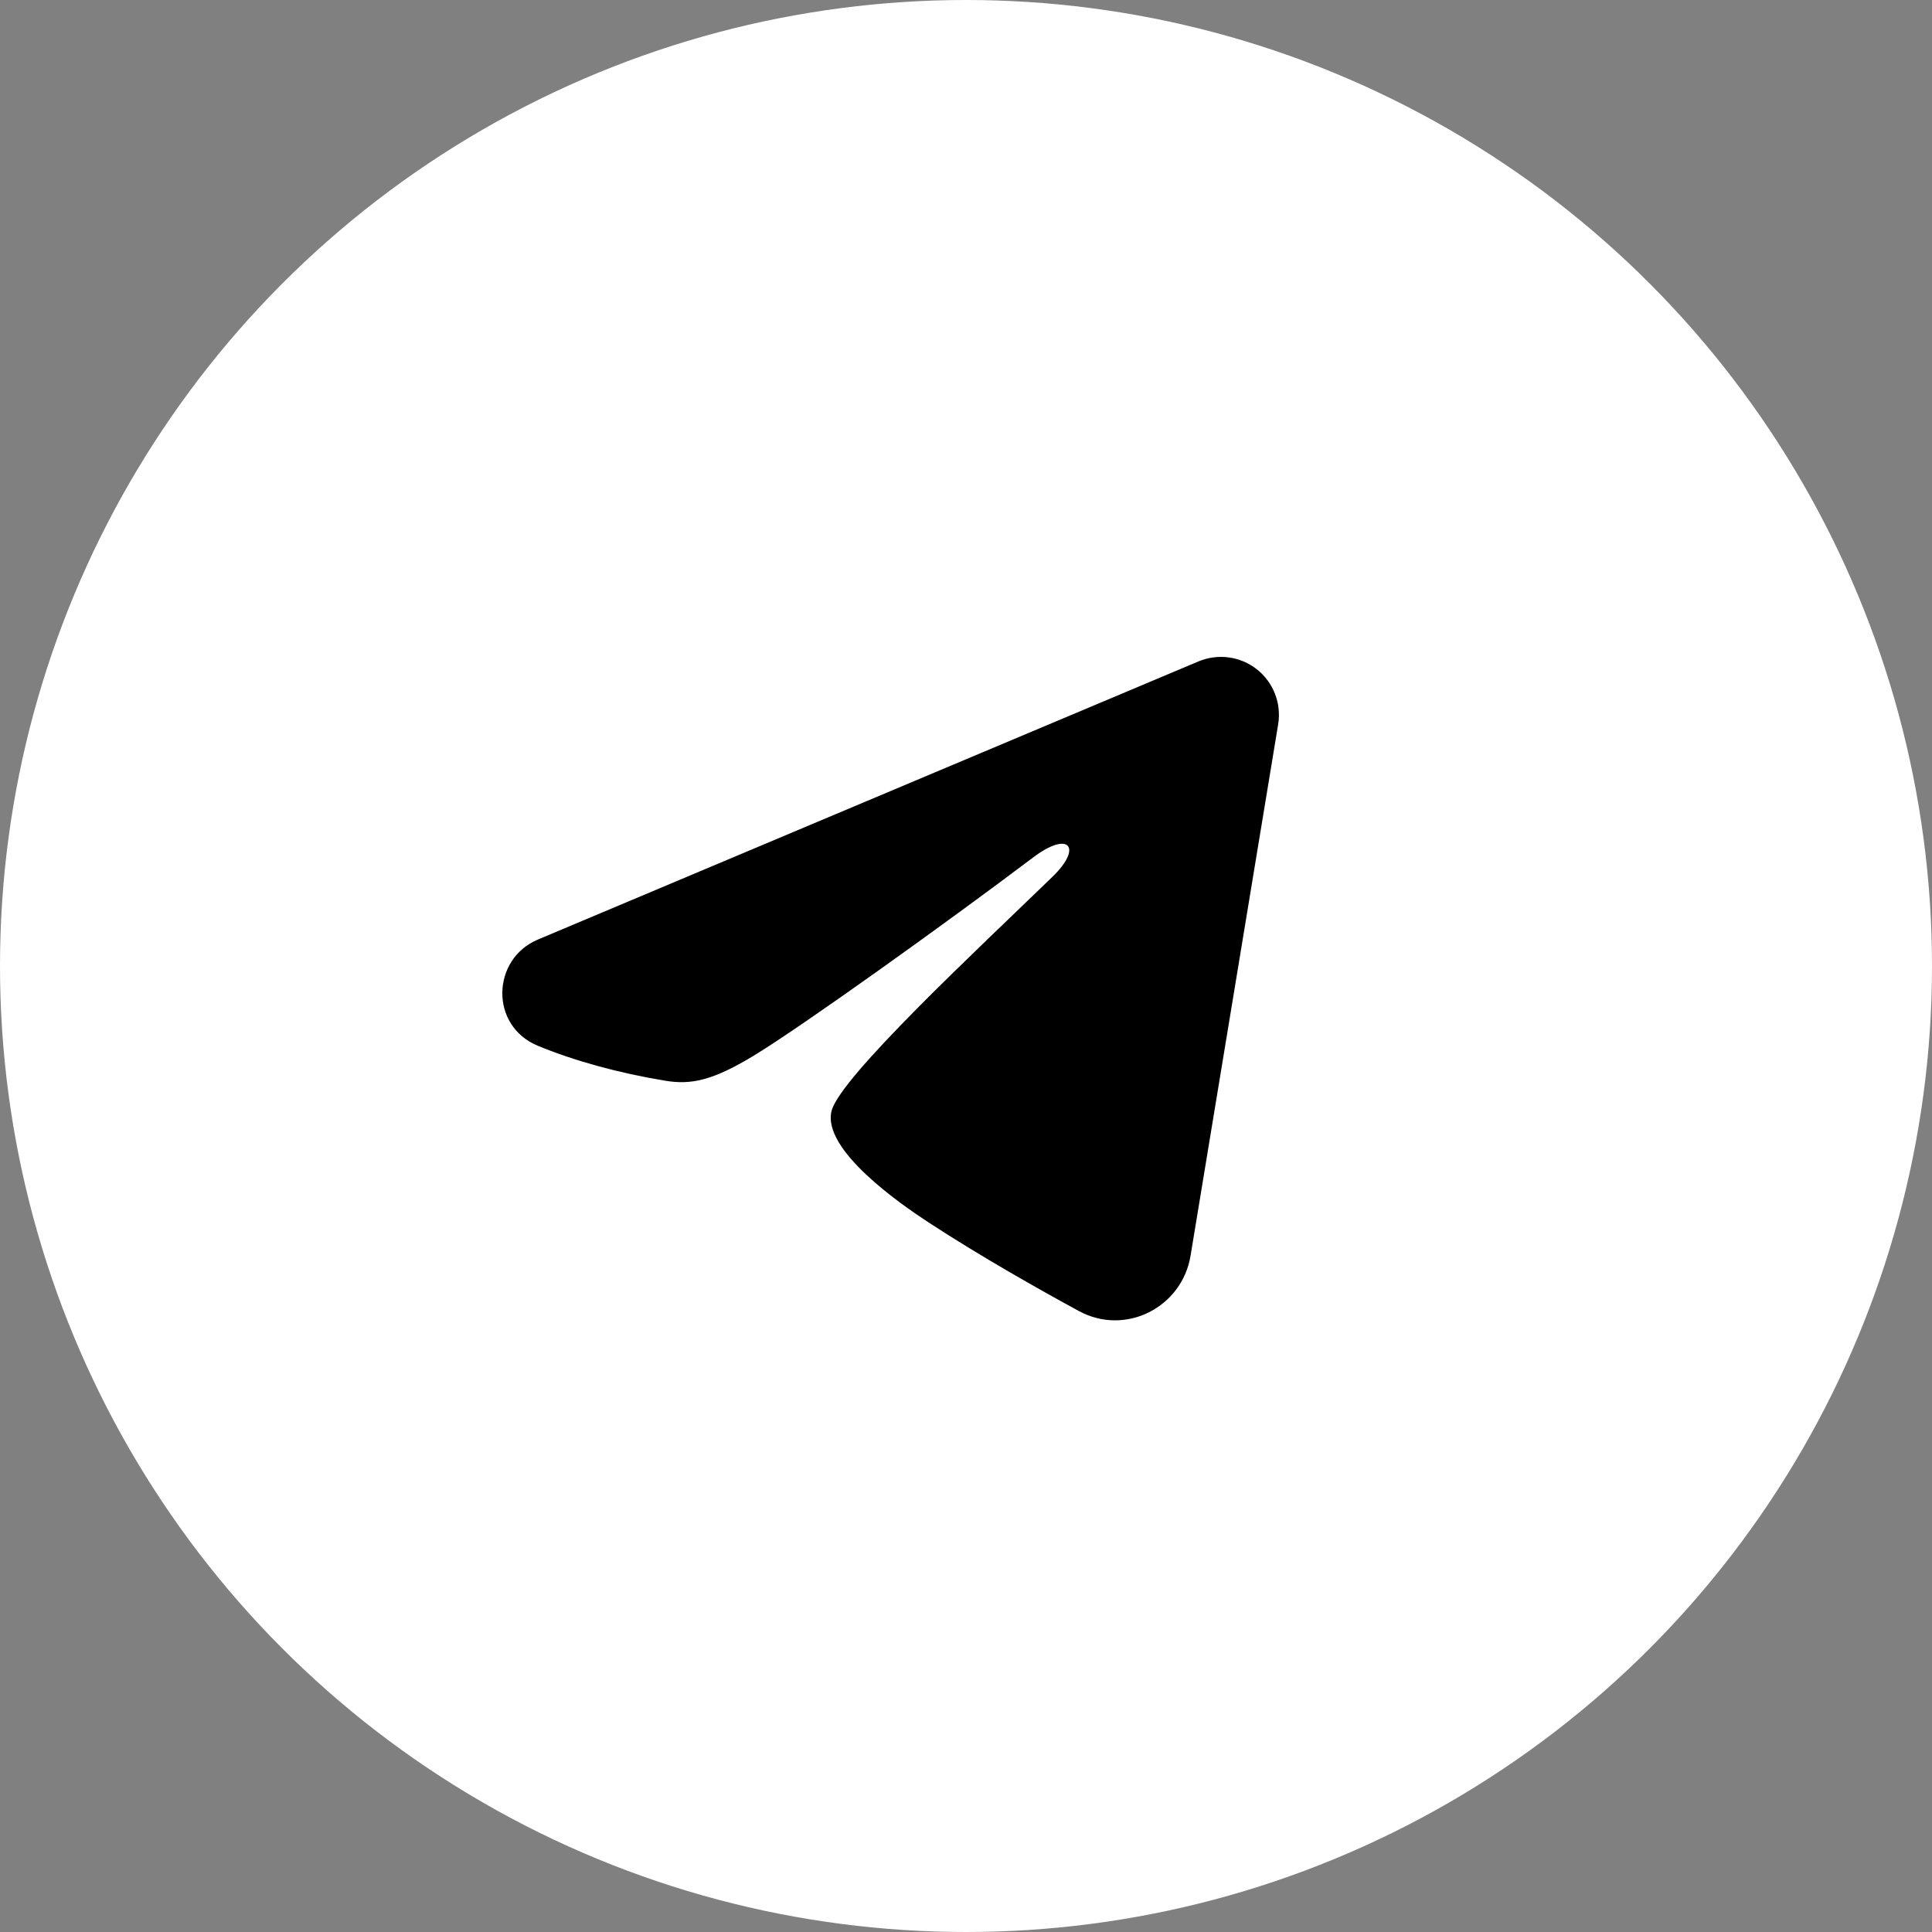
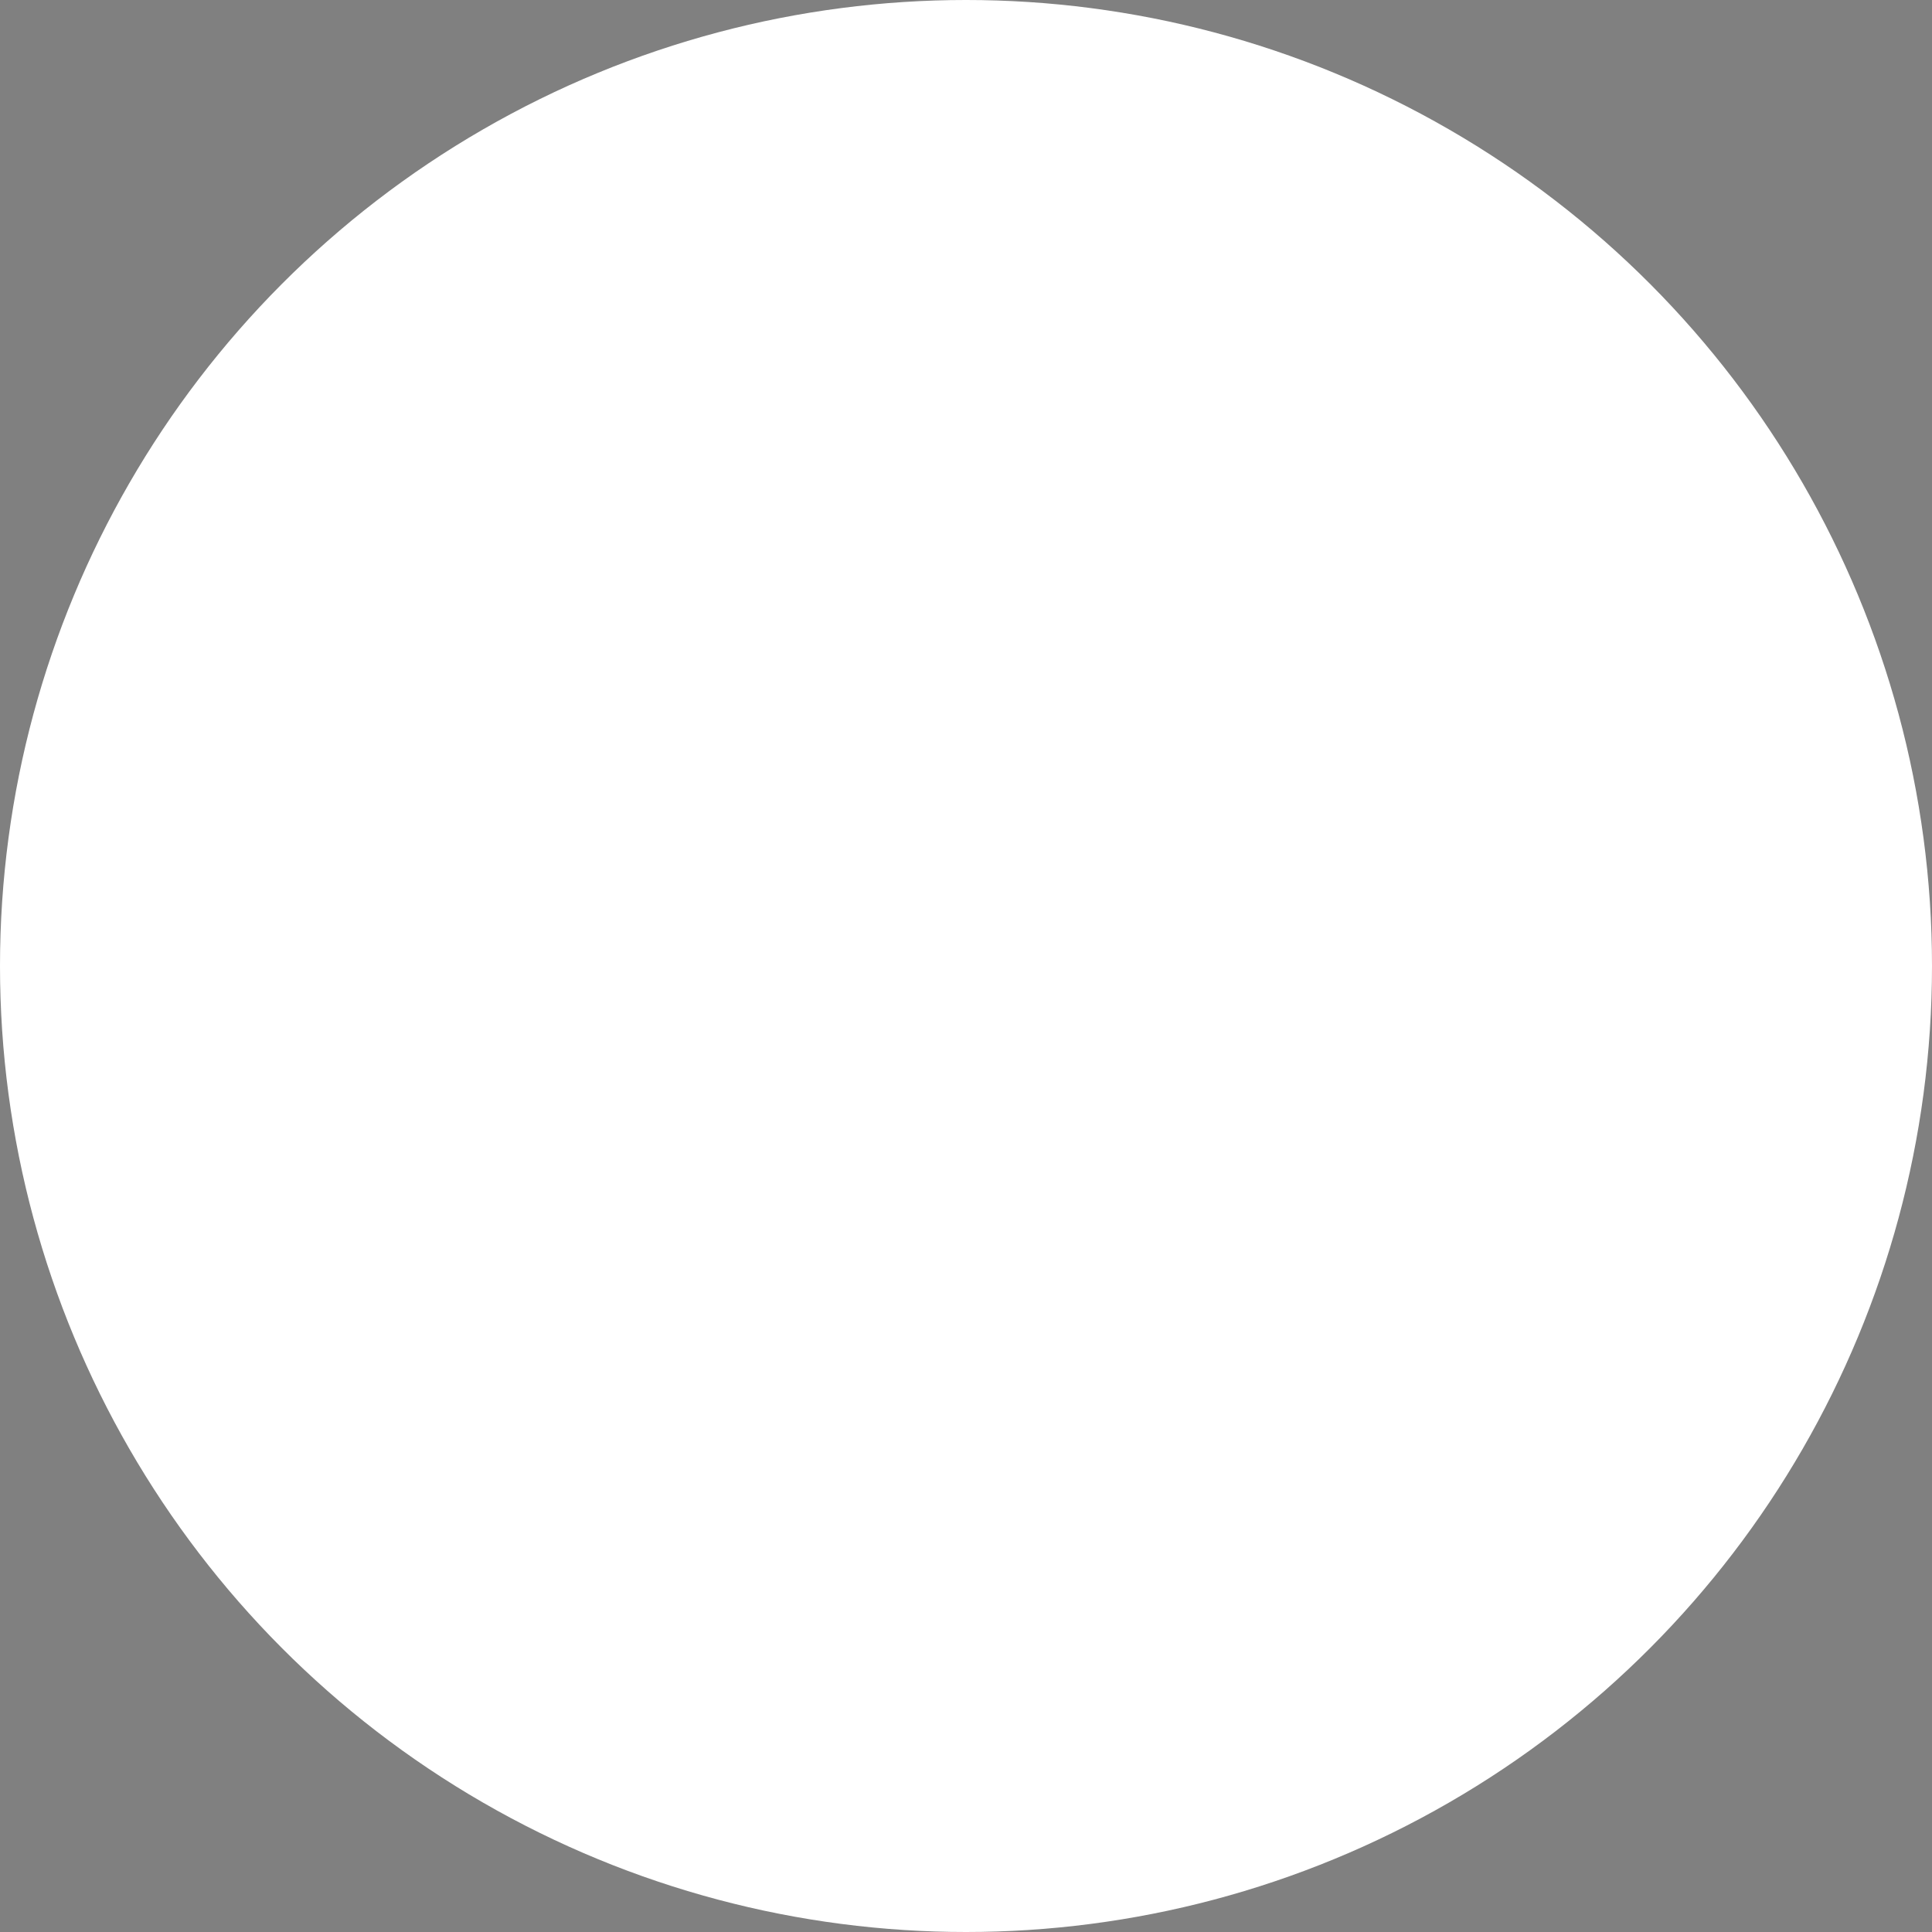
<svg xmlns="http://www.w3.org/2000/svg" width="50" height="50" viewBox="0 0 50 50" fill="none">
  <rect x="0" y="0" width="50" height="50" fill="#808080" stroke="none" />
  <circle cx="25" cy="25" r="25" fill="white" />
-   <path fill-rule="evenodd" clip-rule="evenodd" d="M31.017 17.117C31.264 17.014 31.535 16.978 31.8 17.014C32.066 17.05 32.317 17.156 32.528 17.322C32.738 17.488 32.9 17.708 32.997 17.957C33.094 18.207 33.122 18.479 33.079 18.744L30.811 32.501C30.591 33.828 29.135 34.589 27.918 33.928C26.9 33.374 25.388 32.523 24.028 31.634C23.348 31.189 21.265 29.764 21.521 28.75C21.741 27.883 25.241 24.625 27.241 22.688C28.026 21.927 27.668 21.488 26.741 22.188C24.439 23.925 20.743 26.569 19.521 27.312C18.443 27.968 17.881 28.081 17.209 27.968C15.983 27.765 14.846 27.448 13.918 27.064C12.664 26.544 12.725 24.82 13.917 24.317L31.017 17.117Z" fill="black" />
</svg>